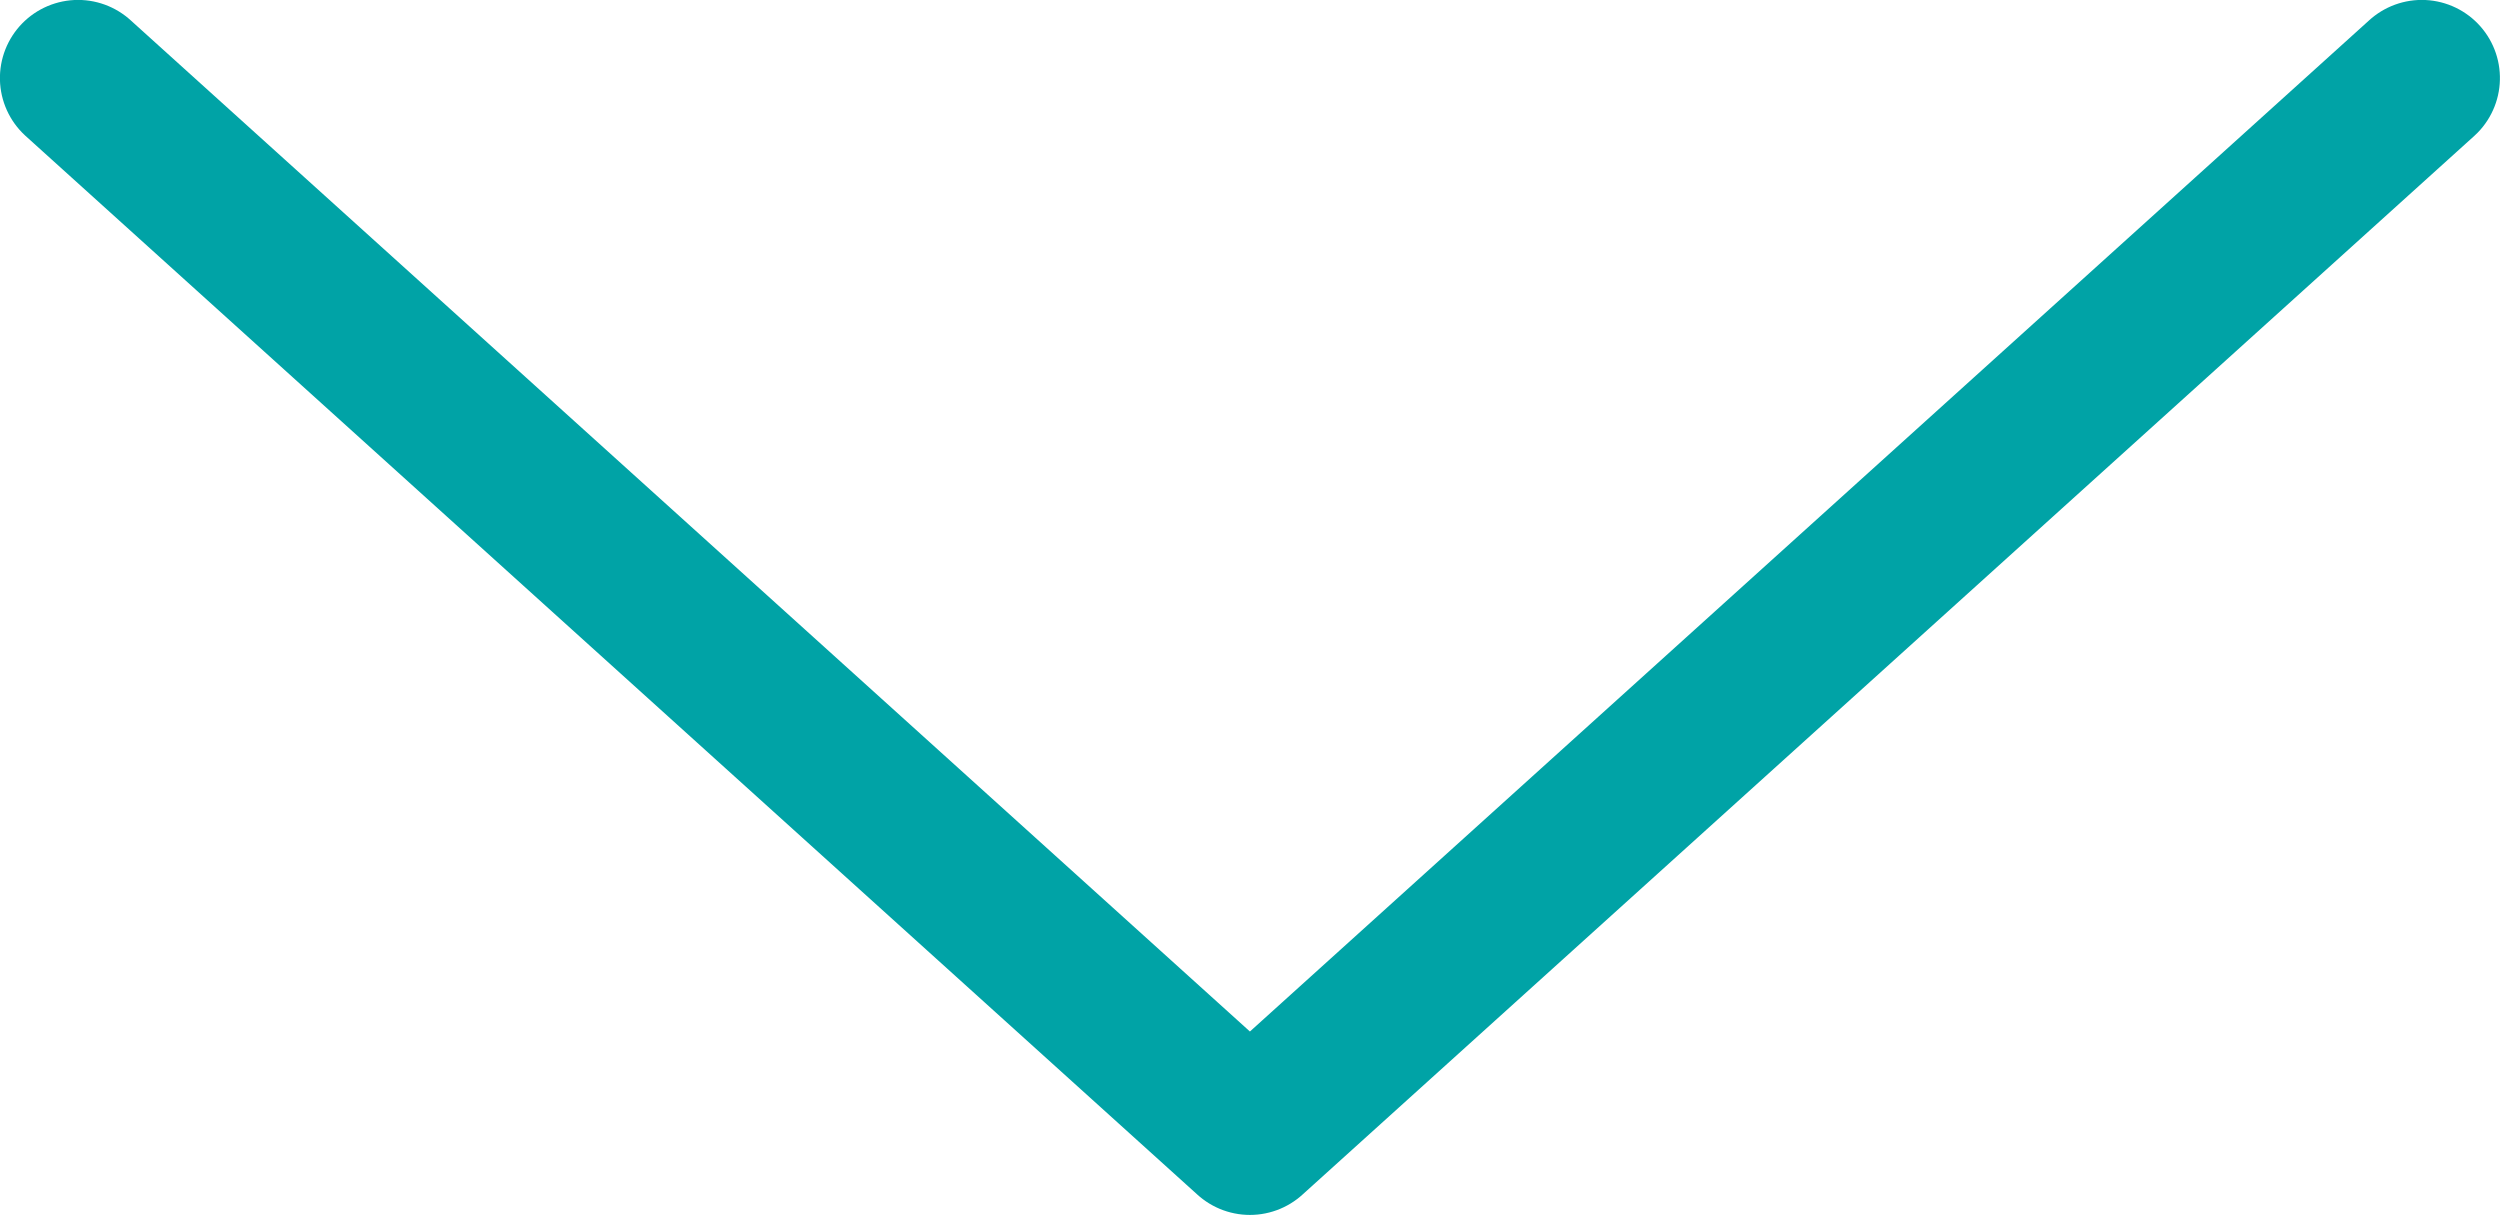
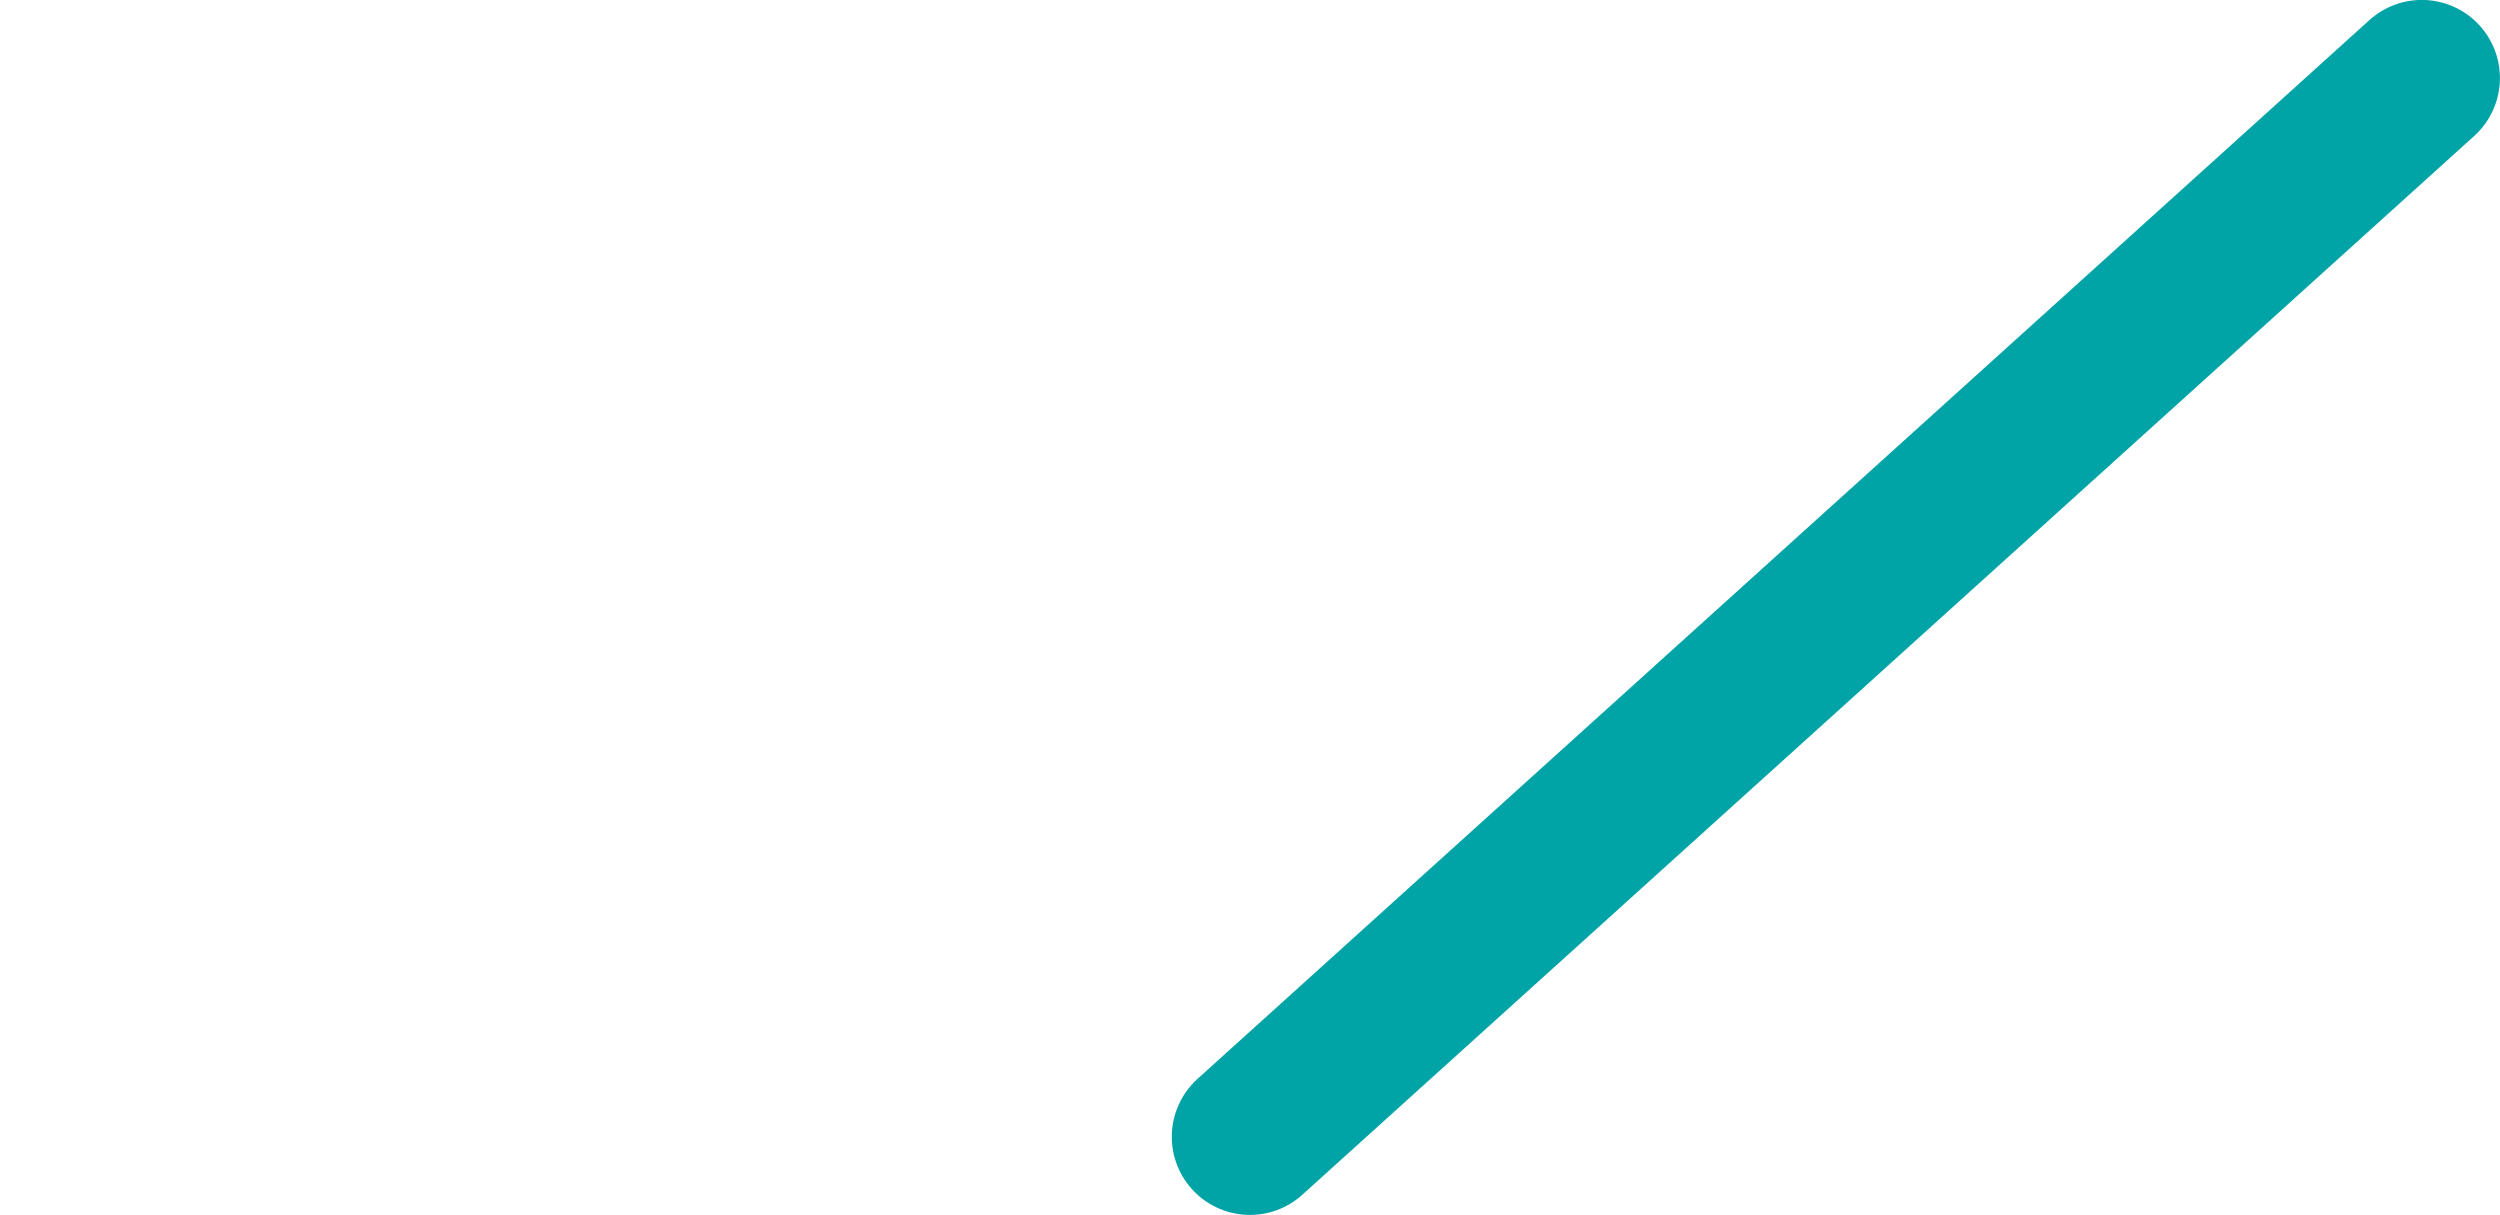
<svg xmlns="http://www.w3.org/2000/svg" width="32" height="15.551" viewBox="0 0 32 15.551">
-   <path id="Vereinigungsmenge_1" data-name="Vereinigungsmenge 1" d="M11125,363l13.552-15L11125,363l13.552,15Z" transform="translate(-347.001 11139.551) rotate(-90)" fill="none" stroke="#00A3A6" stroke-linecap="round" stroke-linejoin="round" stroke-width="2" />
+   <path id="Vereinigungsmenge_1" data-name="Vereinigungsmenge 1" d="M11125,363L11125,363l13.552,15Z" transform="translate(-347.001 11139.551) rotate(-90)" fill="none" stroke="#00A3A6" stroke-linecap="round" stroke-linejoin="round" stroke-width="2" />
</svg>